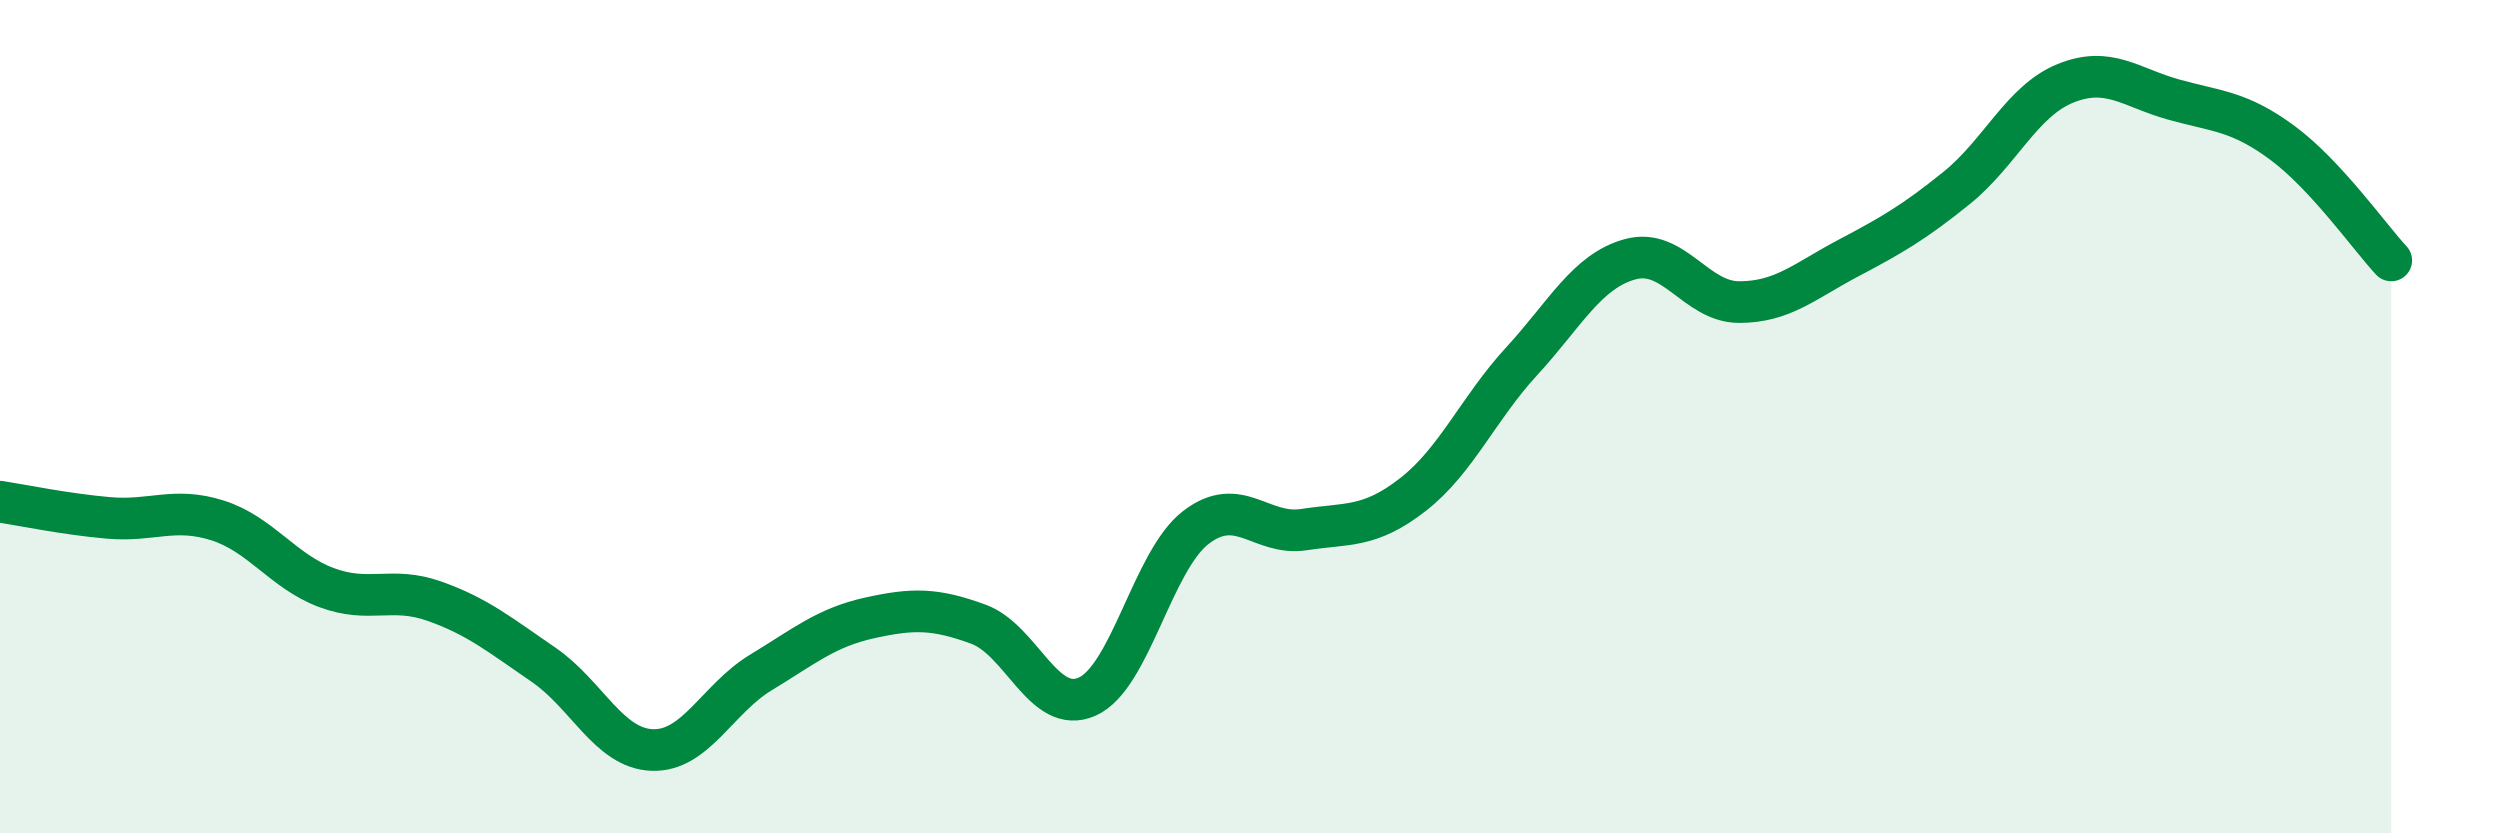
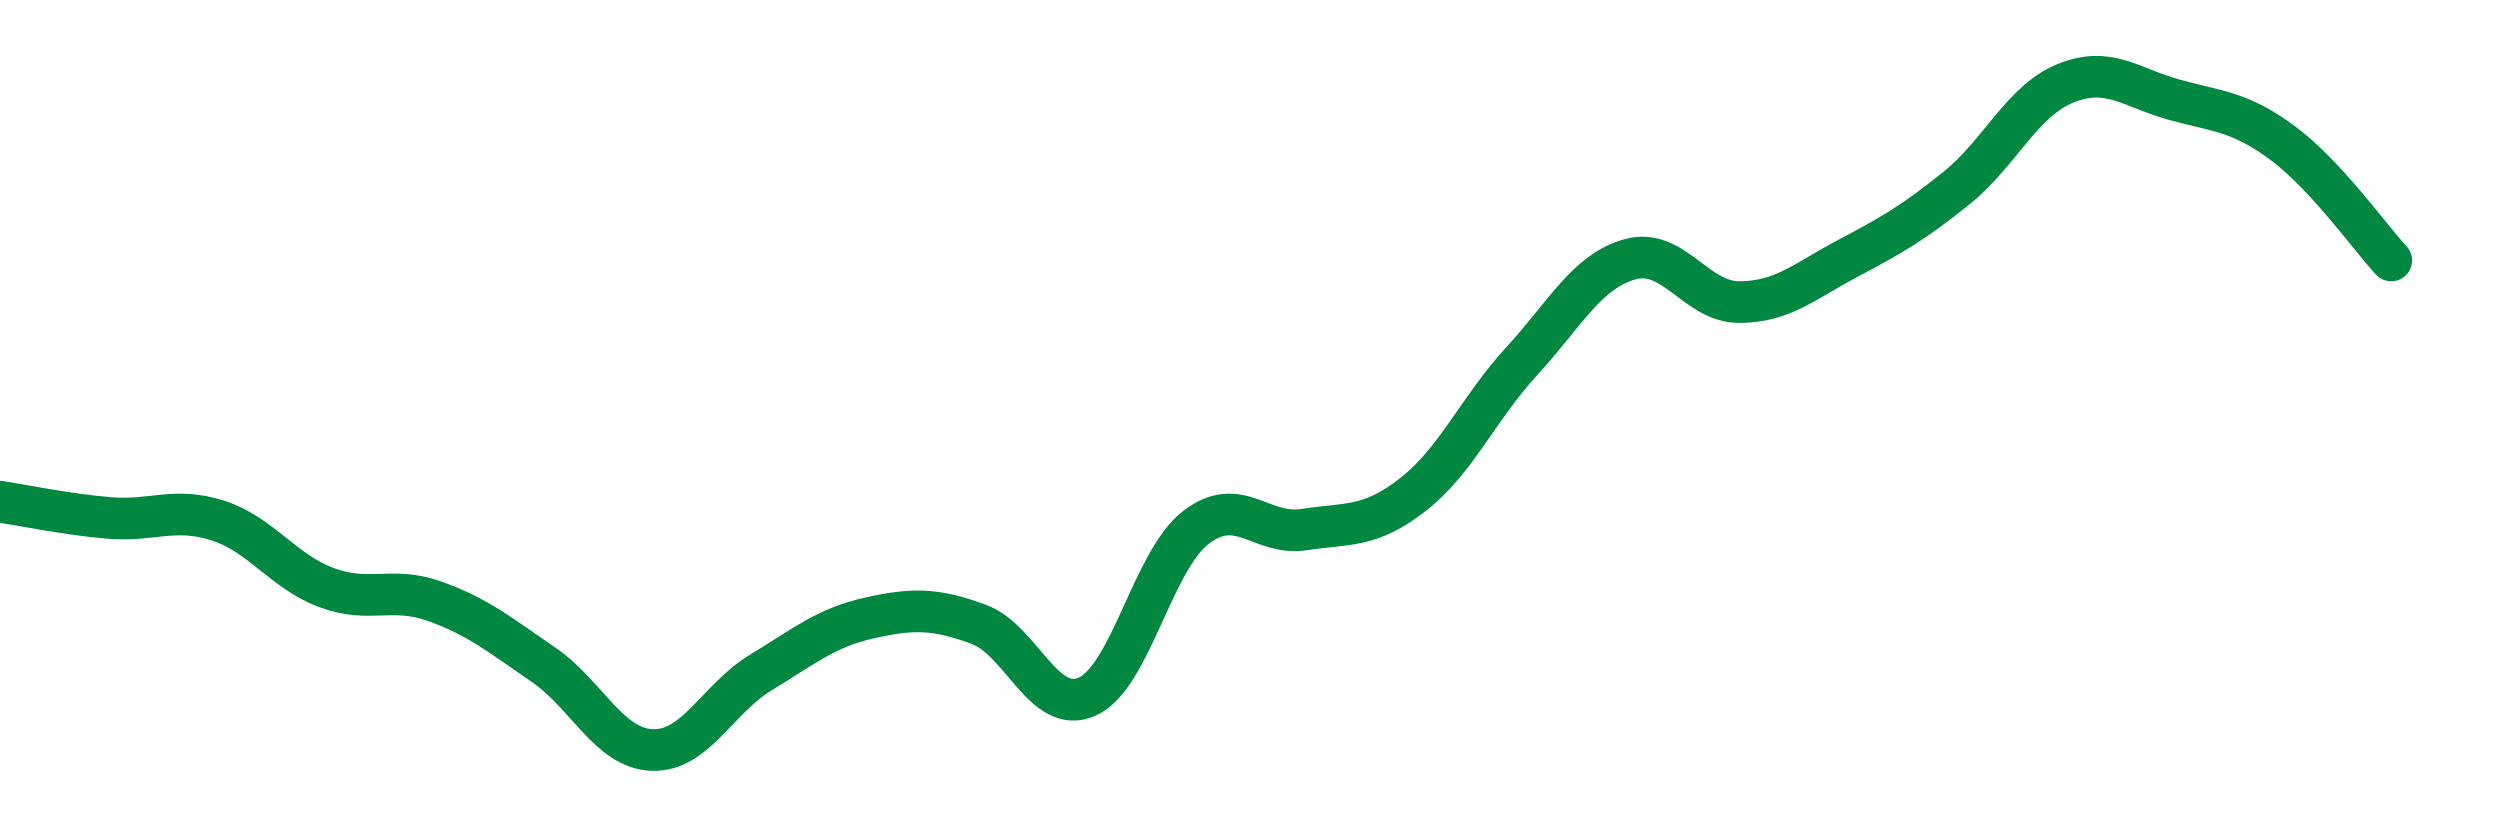
<svg xmlns="http://www.w3.org/2000/svg" width="60" height="20" viewBox="0 0 60 20">
-   <path d="M 0,12.04 C 0.52,12.12 1.57,12.34 2.61,12.43 C 3.65,12.52 4.18,12.16 5.22,12.49 C 6.26,12.82 6.79,13.71 7.83,14.1 C 8.87,14.49 9.39,14.06 10.43,14.43 C 11.47,14.8 12,15.24 13.04,15.95 C 14.08,16.66 14.61,17.96 15.65,18 C 16.69,18.04 17.22,16.77 18.26,16.14 C 19.3,15.51 19.83,15.06 20.87,14.83 C 21.91,14.6 22.44,14.6 23.48,14.98 C 24.52,15.36 25.05,17.18 26.09,16.72 C 27.13,16.26 27.66,13.46 28.7,12.66 C 29.74,11.86 30.26,12.87 31.3,12.71 C 32.34,12.55 32.87,12.68 33.91,11.87 C 34.95,11.06 35.48,9.8 36.52,8.67 C 37.56,7.54 38.09,6.5 39.13,6.22 C 40.17,5.94 40.7,7.25 41.74,7.25 C 42.78,7.25 43.31,6.75 44.35,6.2 C 45.39,5.65 45.92,5.35 46.96,4.51 C 48,3.67 48.53,2.42 49.57,2 C 50.61,1.58 51.13,2.1 52.17,2.39 C 53.21,2.68 53.74,2.66 54.78,3.43 C 55.82,4.2 56.87,5.69 57.39,6.25L57.39 20L0 20Z" fill="#008740" opacity="0.1" stroke-linecap="round" stroke-linejoin="round" />
  <path d="M 0,12.04 C 0.52,12.12 1.57,12.34 2.61,12.43 C 3.65,12.52 4.18,12.16 5.22,12.49 C 6.26,12.82 6.79,13.71 7.83,14.1 C 8.87,14.49 9.39,14.06 10.43,14.43 C 11.47,14.8 12,15.24 13.04,15.95 C 14.08,16.66 14.61,17.96 15.65,18 C 16.69,18.04 17.22,16.77 18.26,16.14 C 19.3,15.51 19.83,15.06 20.87,14.83 C 21.91,14.6 22.44,14.6 23.48,14.98 C 24.52,15.36 25.05,17.18 26.09,16.72 C 27.13,16.26 27.66,13.46 28.7,12.66 C 29.74,11.86 30.26,12.87 31.3,12.71 C 32.34,12.55 32.87,12.68 33.91,11.87 C 34.95,11.06 35.48,9.8 36.52,8.67 C 37.56,7.54 38.09,6.5 39.13,6.22 C 40.17,5.94 40.7,7.25 41.74,7.25 C 42.78,7.25 43.31,6.75 44.35,6.2 C 45.39,5.65 45.92,5.35 46.96,4.51 C 48,3.67 48.53,2.42 49.57,2 C 50.61,1.58 51.13,2.1 52.17,2.39 C 53.21,2.68 53.74,2.66 54.78,3.43 C 55.82,4.2 56.87,5.69 57.39,6.25" stroke="#008740" stroke-width="1" fill="none" stroke-linecap="round" stroke-linejoin="round" />
</svg>